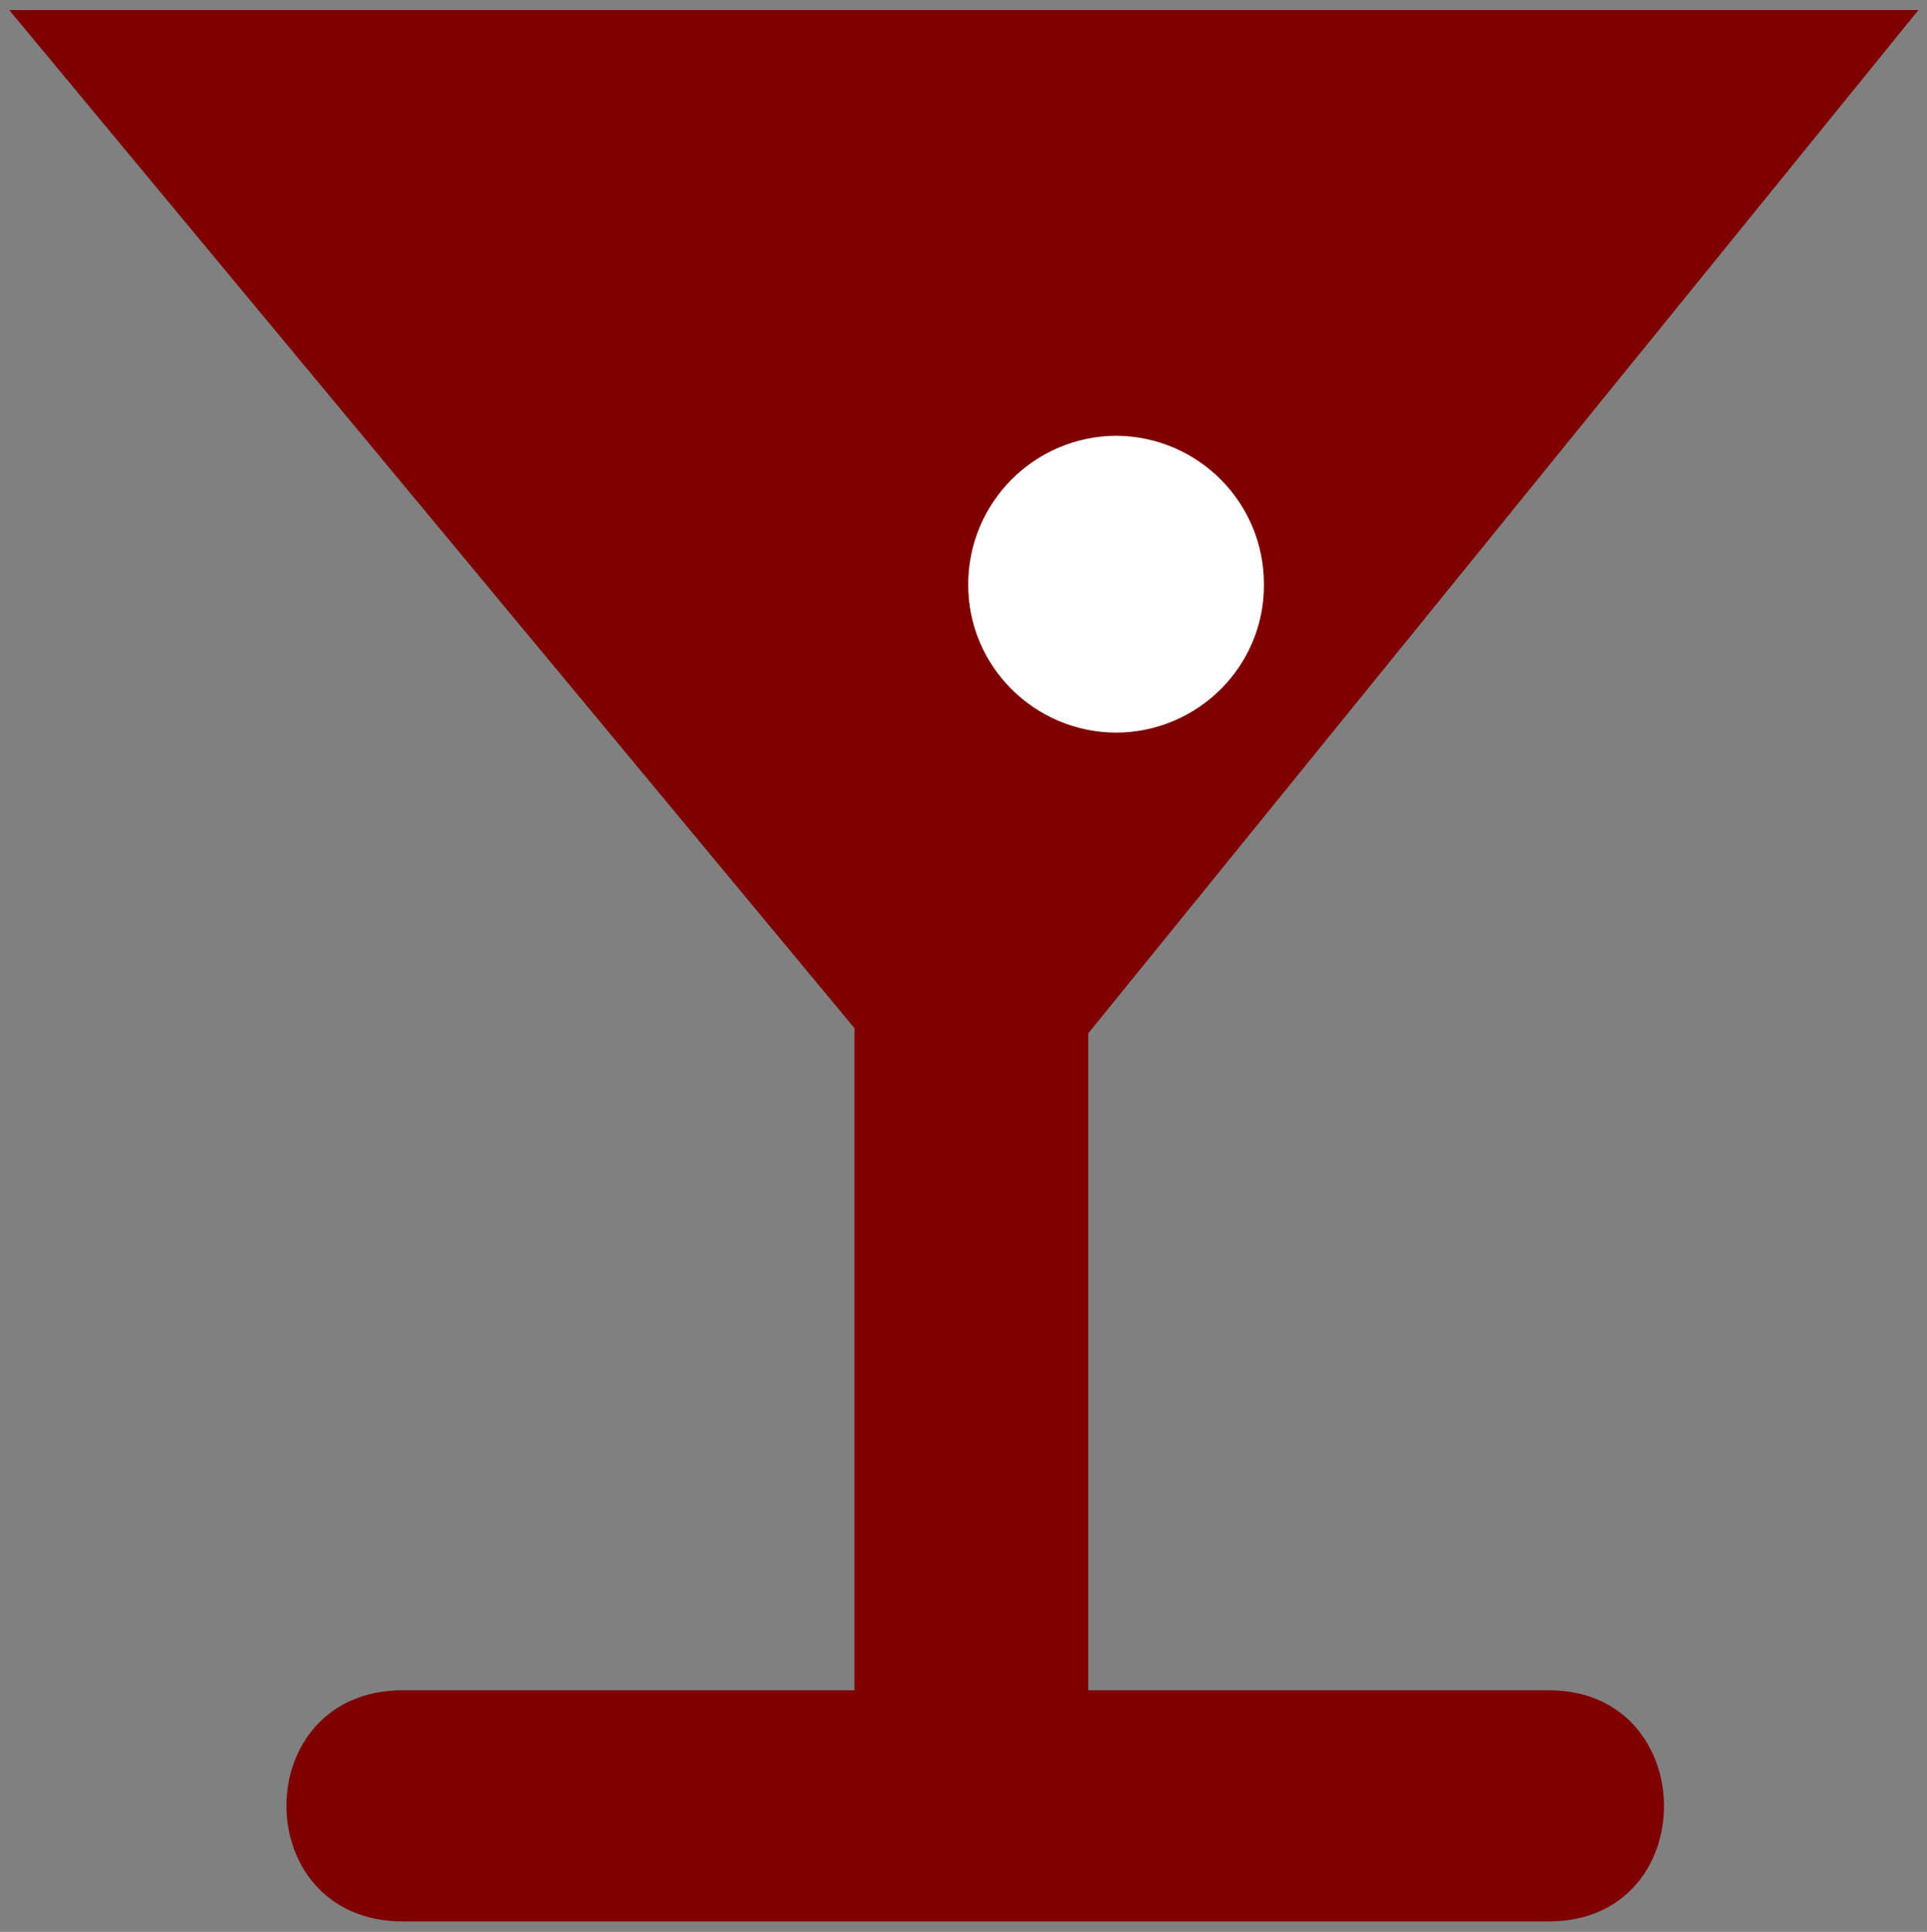
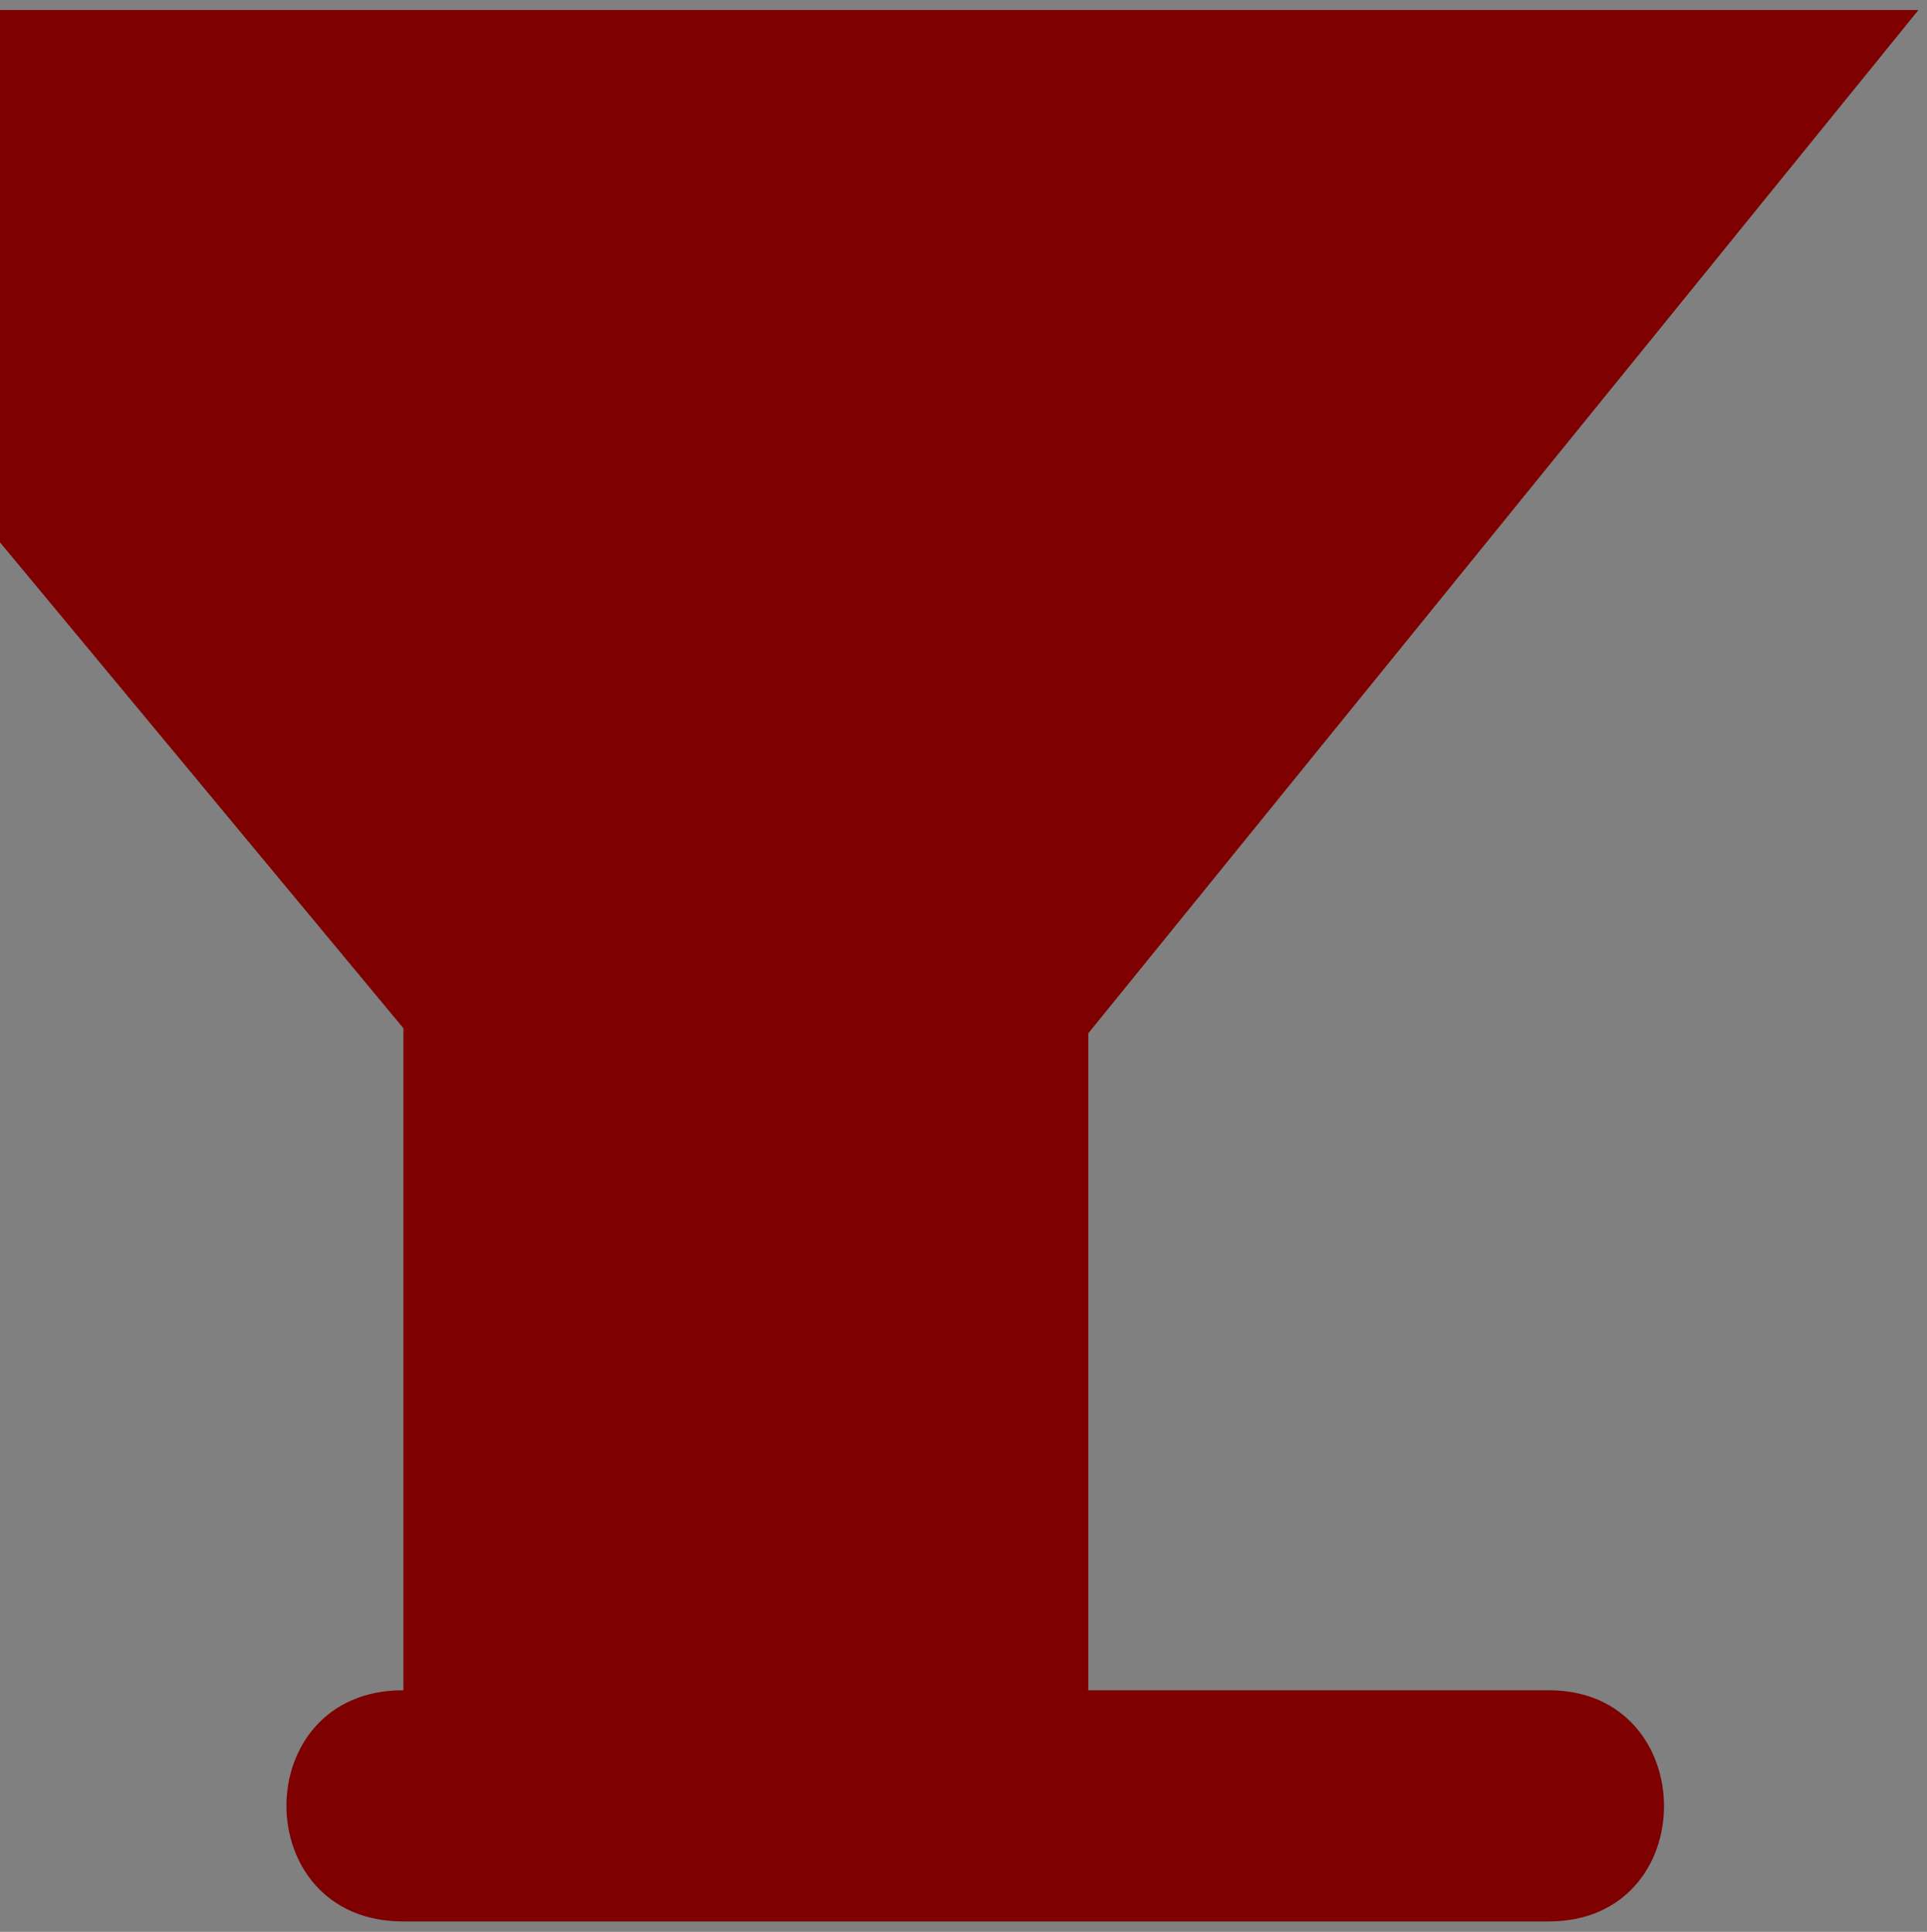
<svg xmlns="http://www.w3.org/2000/svg" width="457.5" height="458.75">
  <rect width="100%" height="100%" fill="#808080" stroke="none" />
  <title>cocktail red</title>
  <g>
    <title>Layer 1</title>
-     <path fill="#7f0000" fill-rule="nonzero" id="path3247" d="m2.175,2.375l453.3,0l-197.1,243l0,156l109.2,0c36.489,-0.119 36.801,54.994 0,54.9l-271.8,0c-37.025,0.094 -37.025,-55.019 0,-54.9l107.1,0l0,-157.2l-200.7,-241.8" />
-     <path fill="#ffffff" fill-rule="nonzero" id="path3249" d="m264.975,173.975c19.44,-0.068 35.181,-15.807 35.1,-35.1c0.081,-19.539 -15.66,-35.283 -35.1,-35.4c-19.392,0.117 -35.133,15.861 -35.1,35.4c-0.033,19.293 15.708,35.032 35.1,35.1" />
+     <path fill="#7f0000" fill-rule="nonzero" id="path3247" d="m2.175,2.375l453.3,0l-197.1,243l0,156l109.2,0c36.489,-0.119 36.801,54.994 0,54.9l-271.8,0c-37.025,0.094 -37.025,-55.019 0,-54.9l0,-157.2l-200.7,-241.8" />
  </g>
</svg>